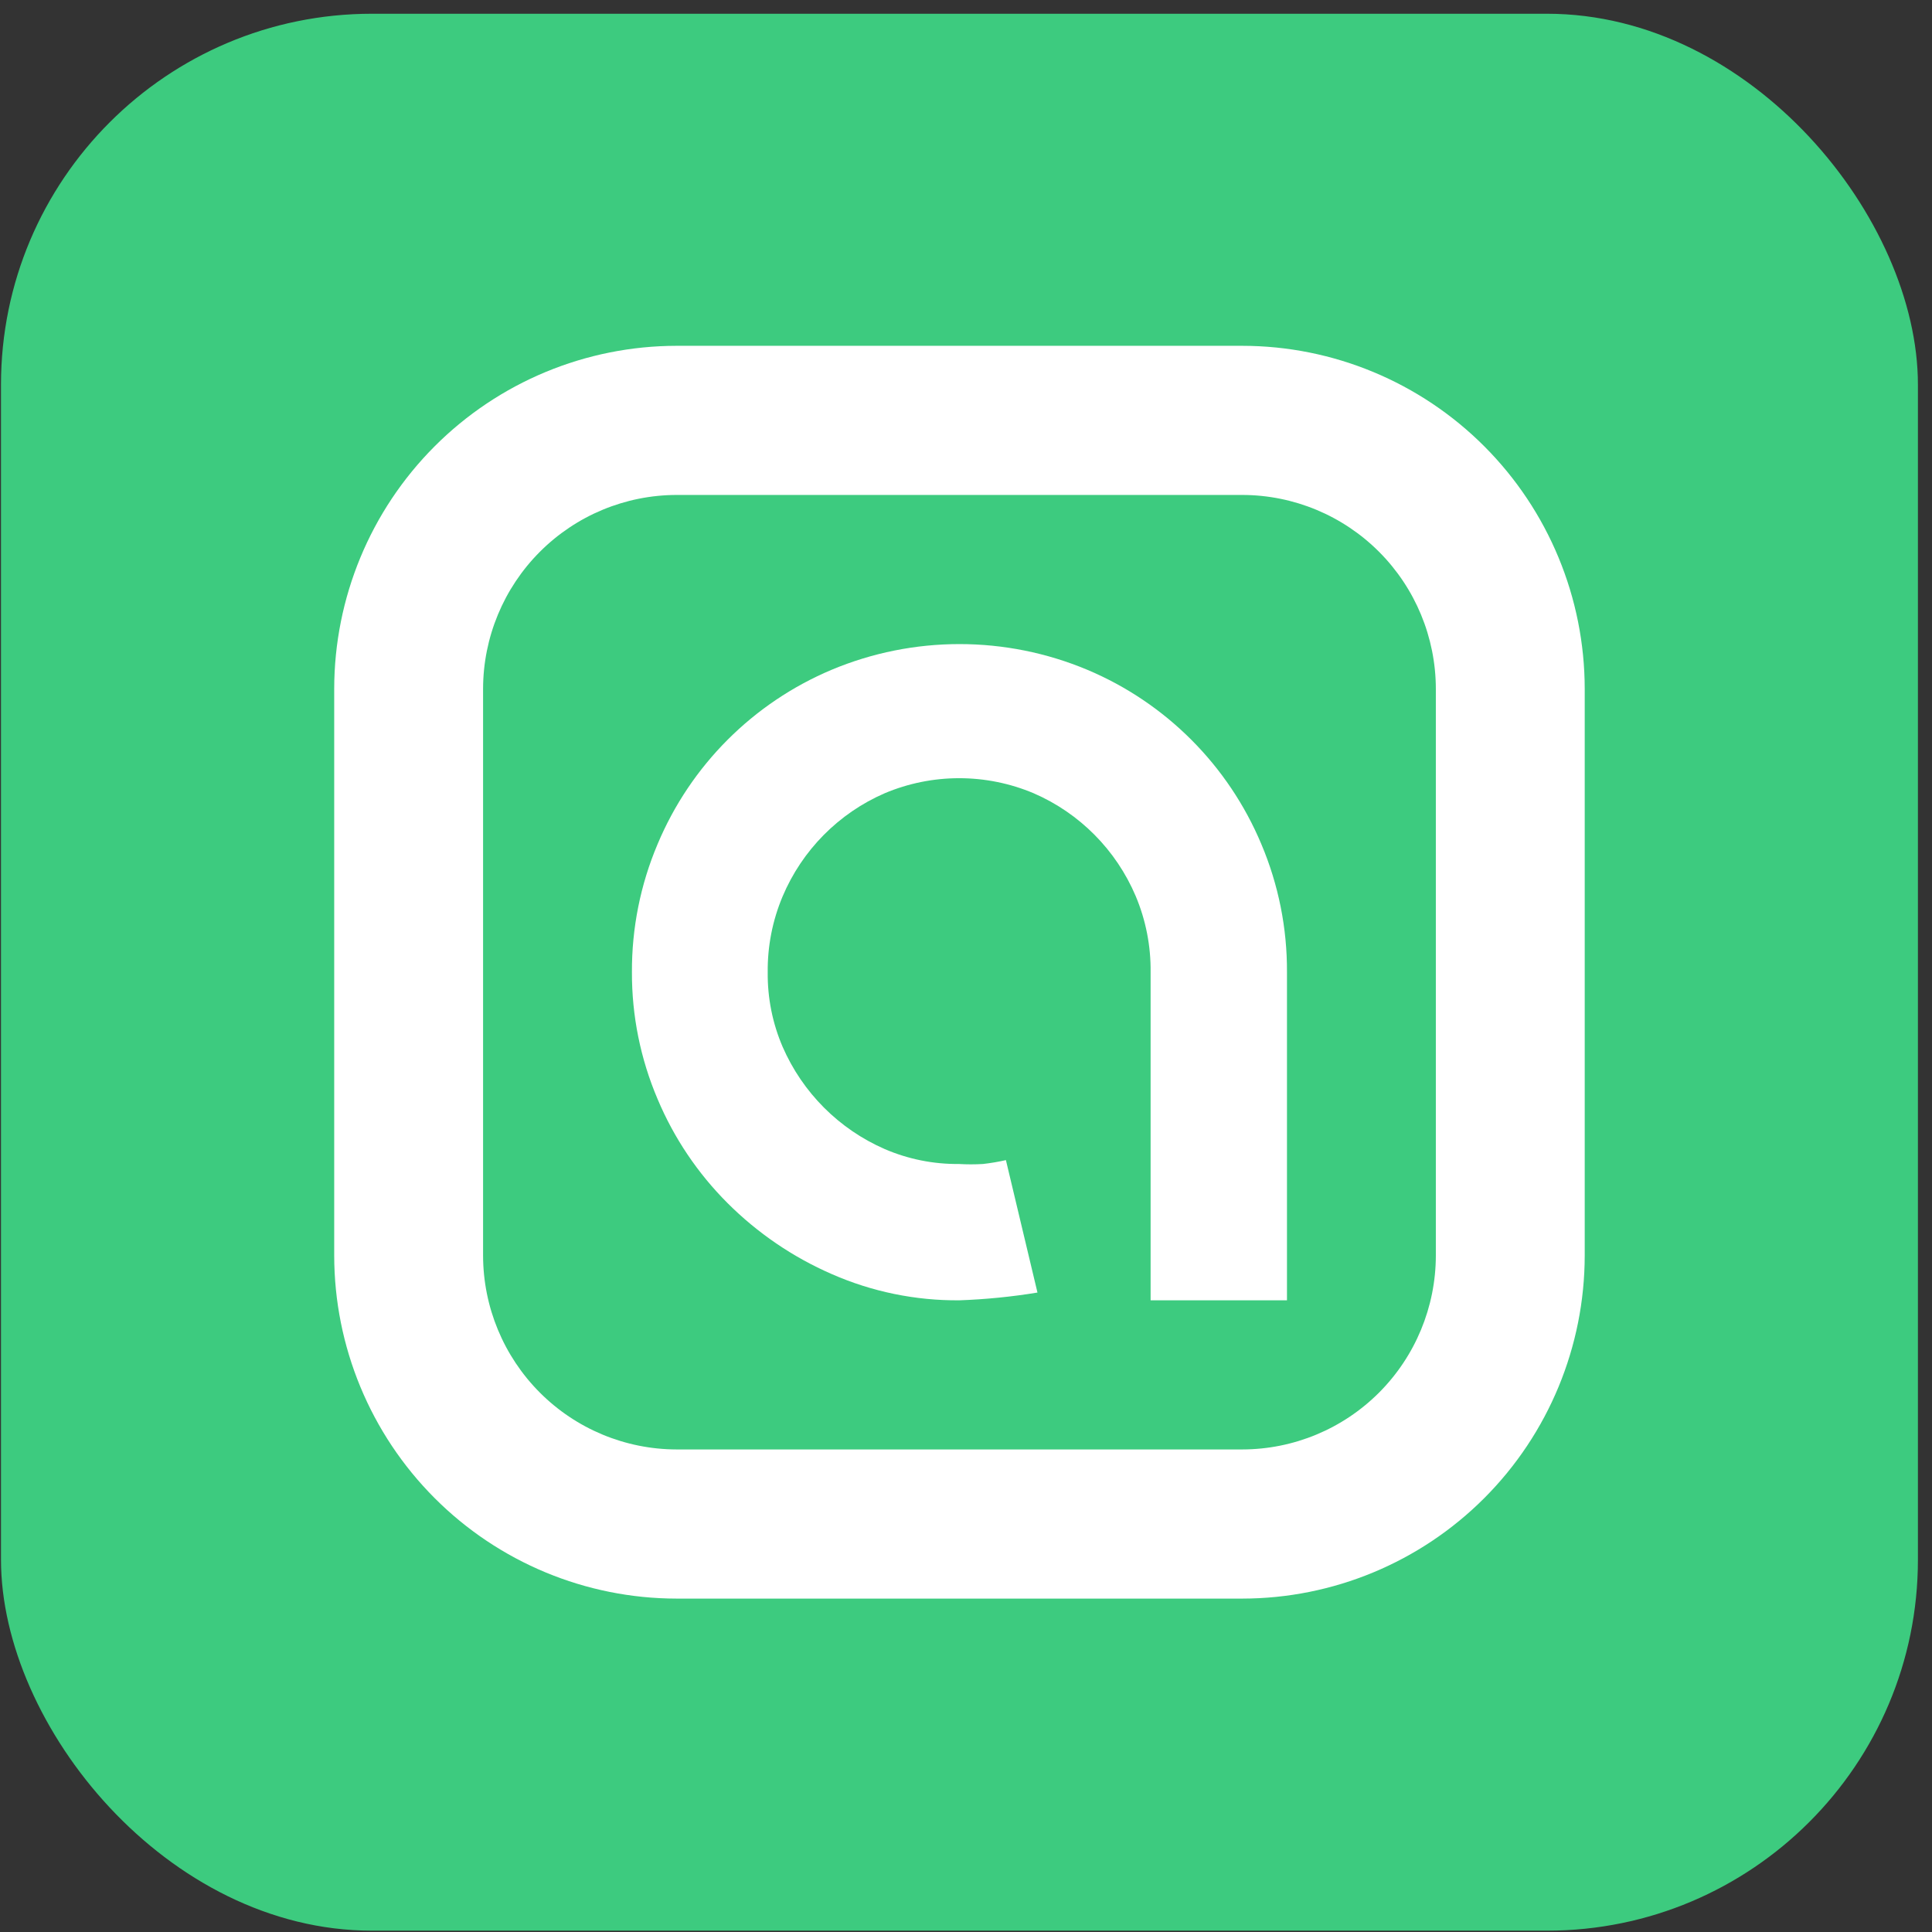
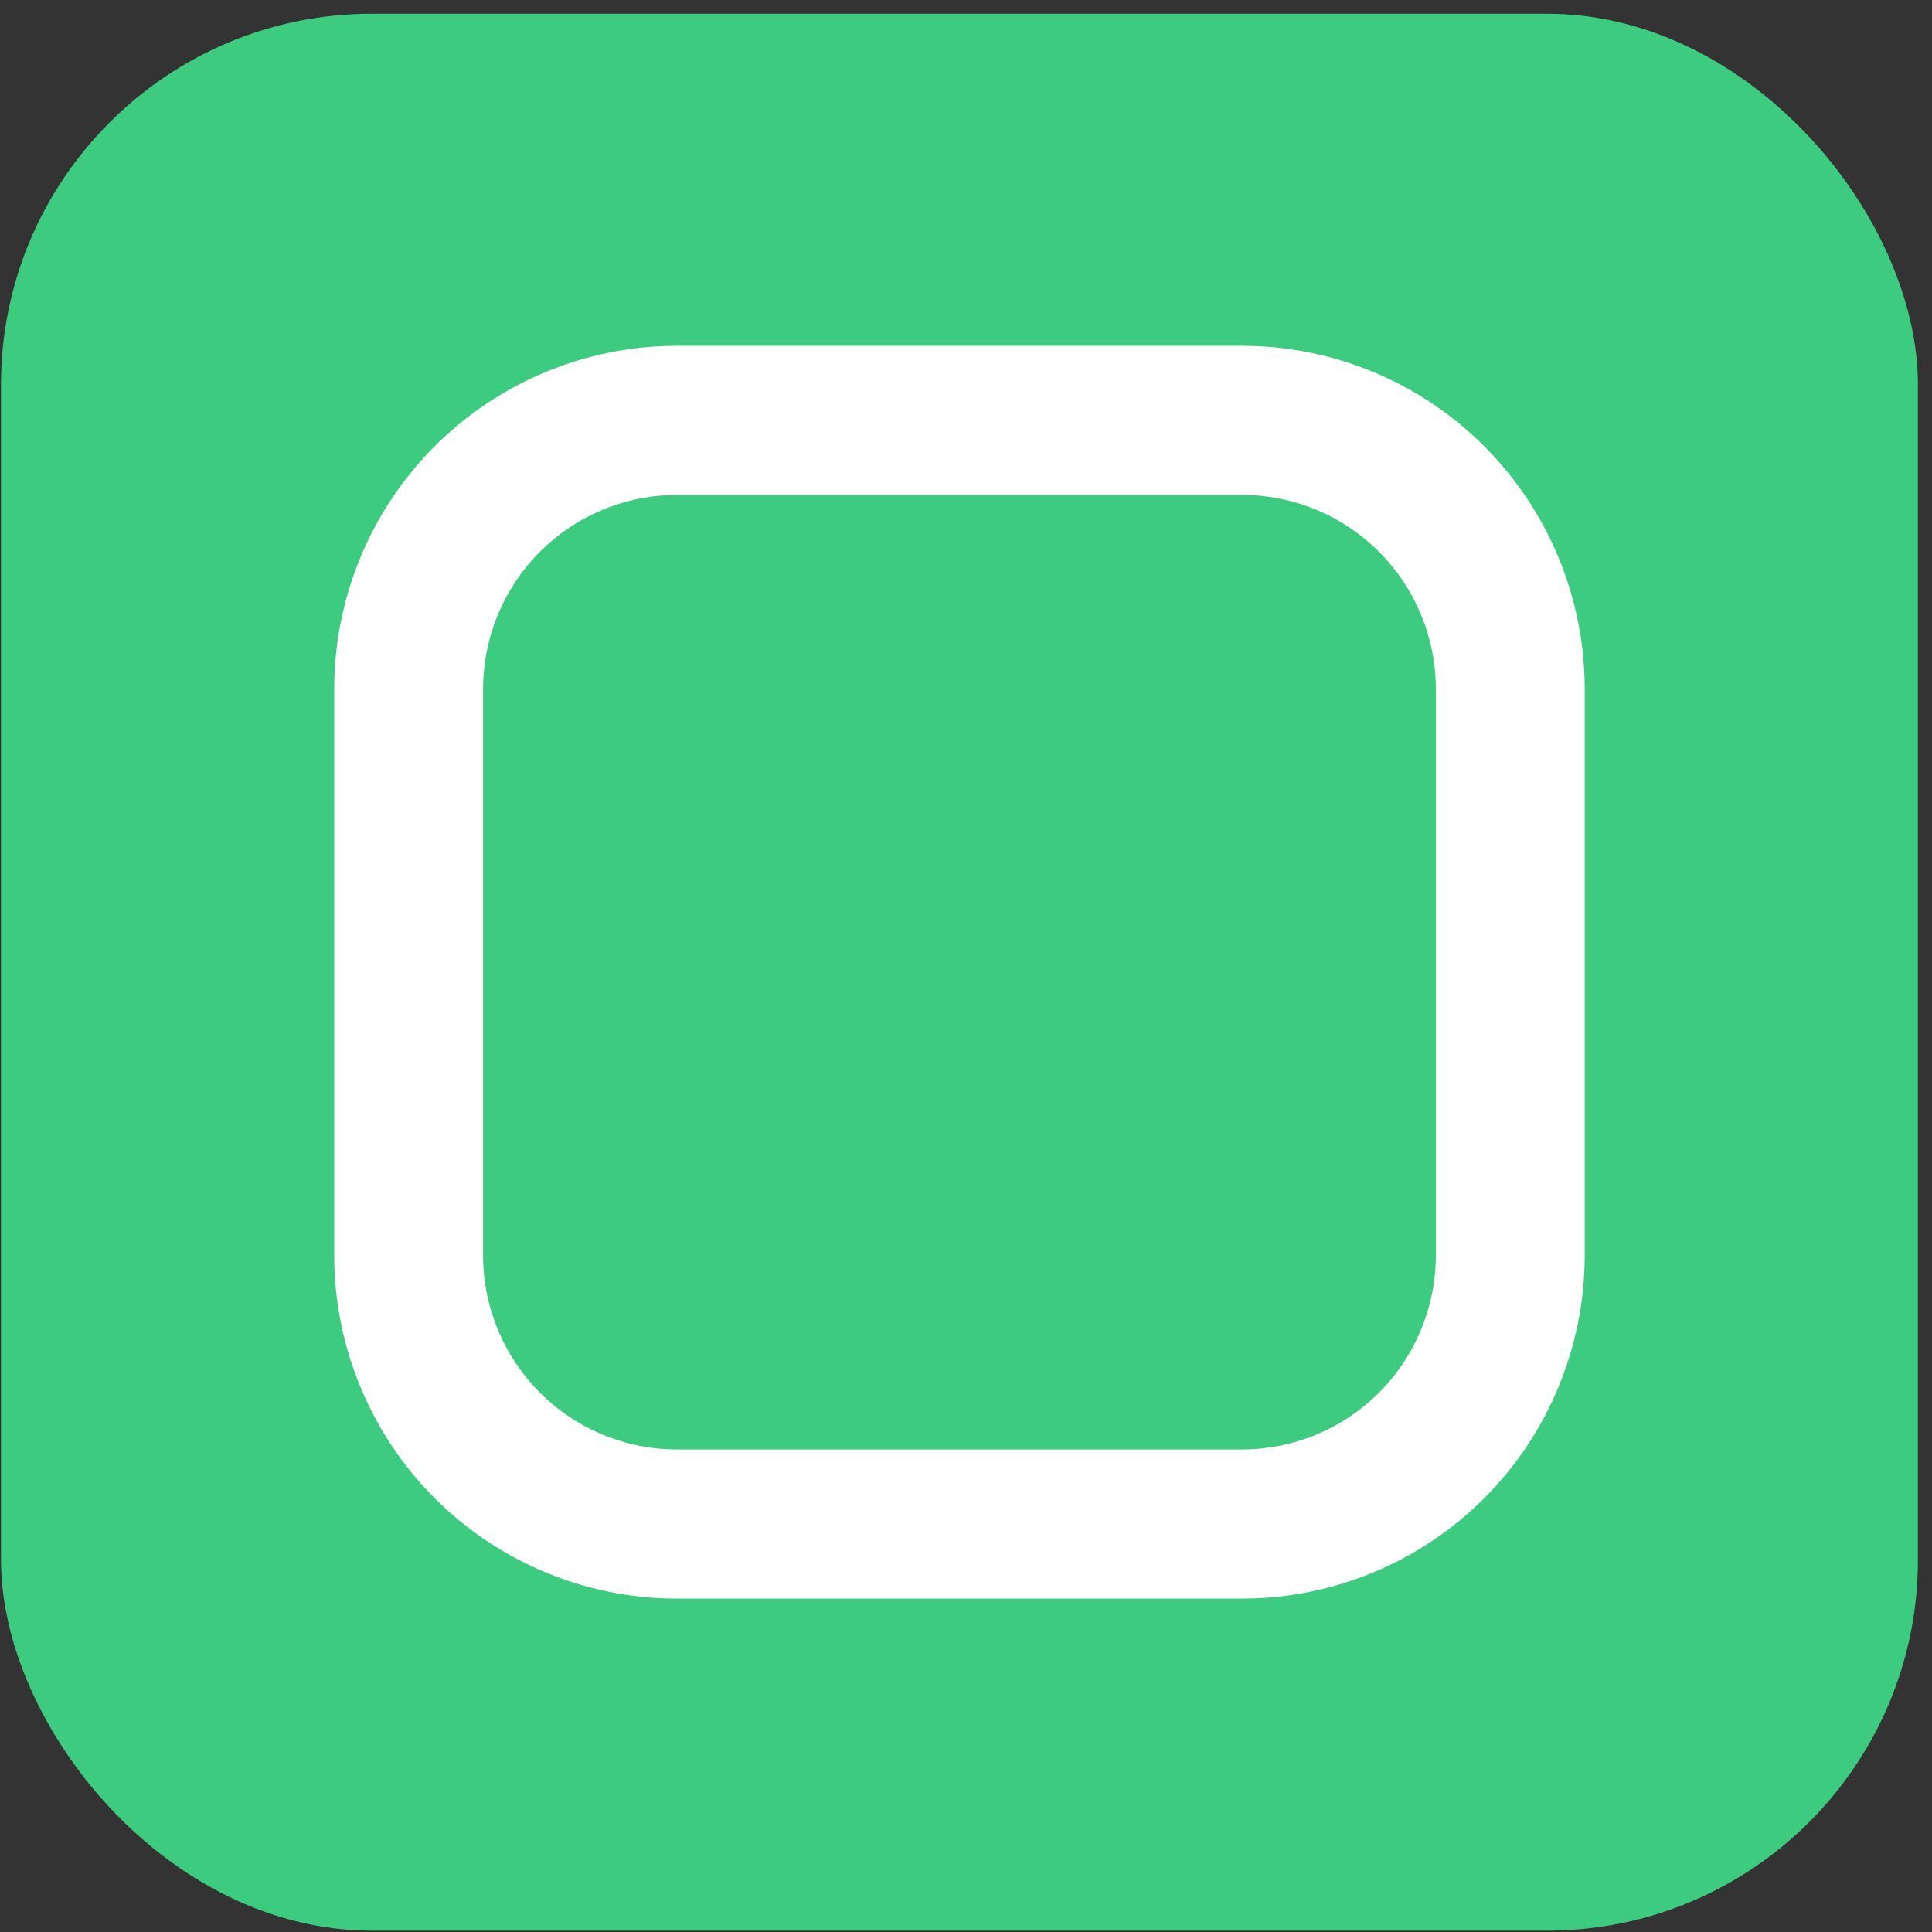
<svg xmlns="http://www.w3.org/2000/svg" width="125" height="125" viewBox="0 0 125 125" fill="none">
  <rect x="0" y="0" width="125" height="125" fill="#333333" stroke="none" />
  <rect x="0.064" y="0.889" width="124.025" height="124.025" rx="24" fill="#3DCB7F" />
  <path d="M80.378 103.429H43.776C37.902 103.424 32.27 101.084 28.117 96.923C23.963 92.762 21.628 87.12 21.623 81.235L21.623 44.567C21.628 38.683 23.963 33.041 28.117 28.88C32.27 24.719 37.902 22.379 43.776 22.374H80.378C86.252 22.379 91.883 24.719 96.037 28.88C100.19 33.041 102.526 38.683 102.531 44.567V81.235C102.526 87.12 100.19 92.762 96.037 96.923C91.883 101.084 86.252 103.424 80.378 103.429V103.429ZM43.776 32.023C40.457 32.028 37.275 33.351 34.928 35.703C32.581 38.054 31.26 41.242 31.255 44.567V81.235C31.26 84.56 32.581 87.748 34.928 90.1C37.275 92.451 40.457 93.774 43.776 93.779H80.378C83.697 93.774 86.879 92.451 89.226 90.1C91.573 87.748 92.894 84.56 92.899 81.235V44.567C92.894 41.242 91.573 38.054 89.226 35.703C86.879 33.351 83.697 32.028 80.378 32.023H43.776Z" fill="white" />
-   <path d="M62.077 84.13C59.233 84.154 56.417 83.576 53.813 82.432C51.298 81.337 49.011 79.779 47.07 77.838C45.139 75.909 43.601 73.621 42.543 71.103C41.44 68.511 40.876 65.72 40.886 62.901C40.872 60.057 41.435 57.24 42.543 54.622C44.678 49.525 48.725 45.471 53.813 43.332C56.431 42.236 59.24 41.672 62.077 41.672C64.914 41.672 67.723 42.236 70.341 43.332C75.429 45.471 79.476 49.525 81.611 54.622C82.718 57.24 83.282 60.057 83.267 62.901V84.13H74.444V62.901C74.464 61.212 74.136 59.537 73.481 57.98C72.213 54.993 69.848 52.609 66.874 51.322C65.349 50.68 63.712 50.349 62.058 50.349C60.404 50.349 58.766 50.68 57.242 51.322C54.264 52.614 51.898 55.005 50.634 57.999C49.979 59.556 49.651 61.231 49.671 62.92C49.655 64.572 49.983 66.209 50.634 67.726C51.923 70.689 54.283 73.054 57.242 74.345C58.756 74.997 60.39 75.326 62.038 75.31C62.558 75.341 63.079 75.341 63.599 75.31C64.097 75.253 64.592 75.17 65.082 75.059L67.124 83.628C65.454 83.902 63.768 84.069 62.077 84.13V84.13Z" fill="white" />
</svg>